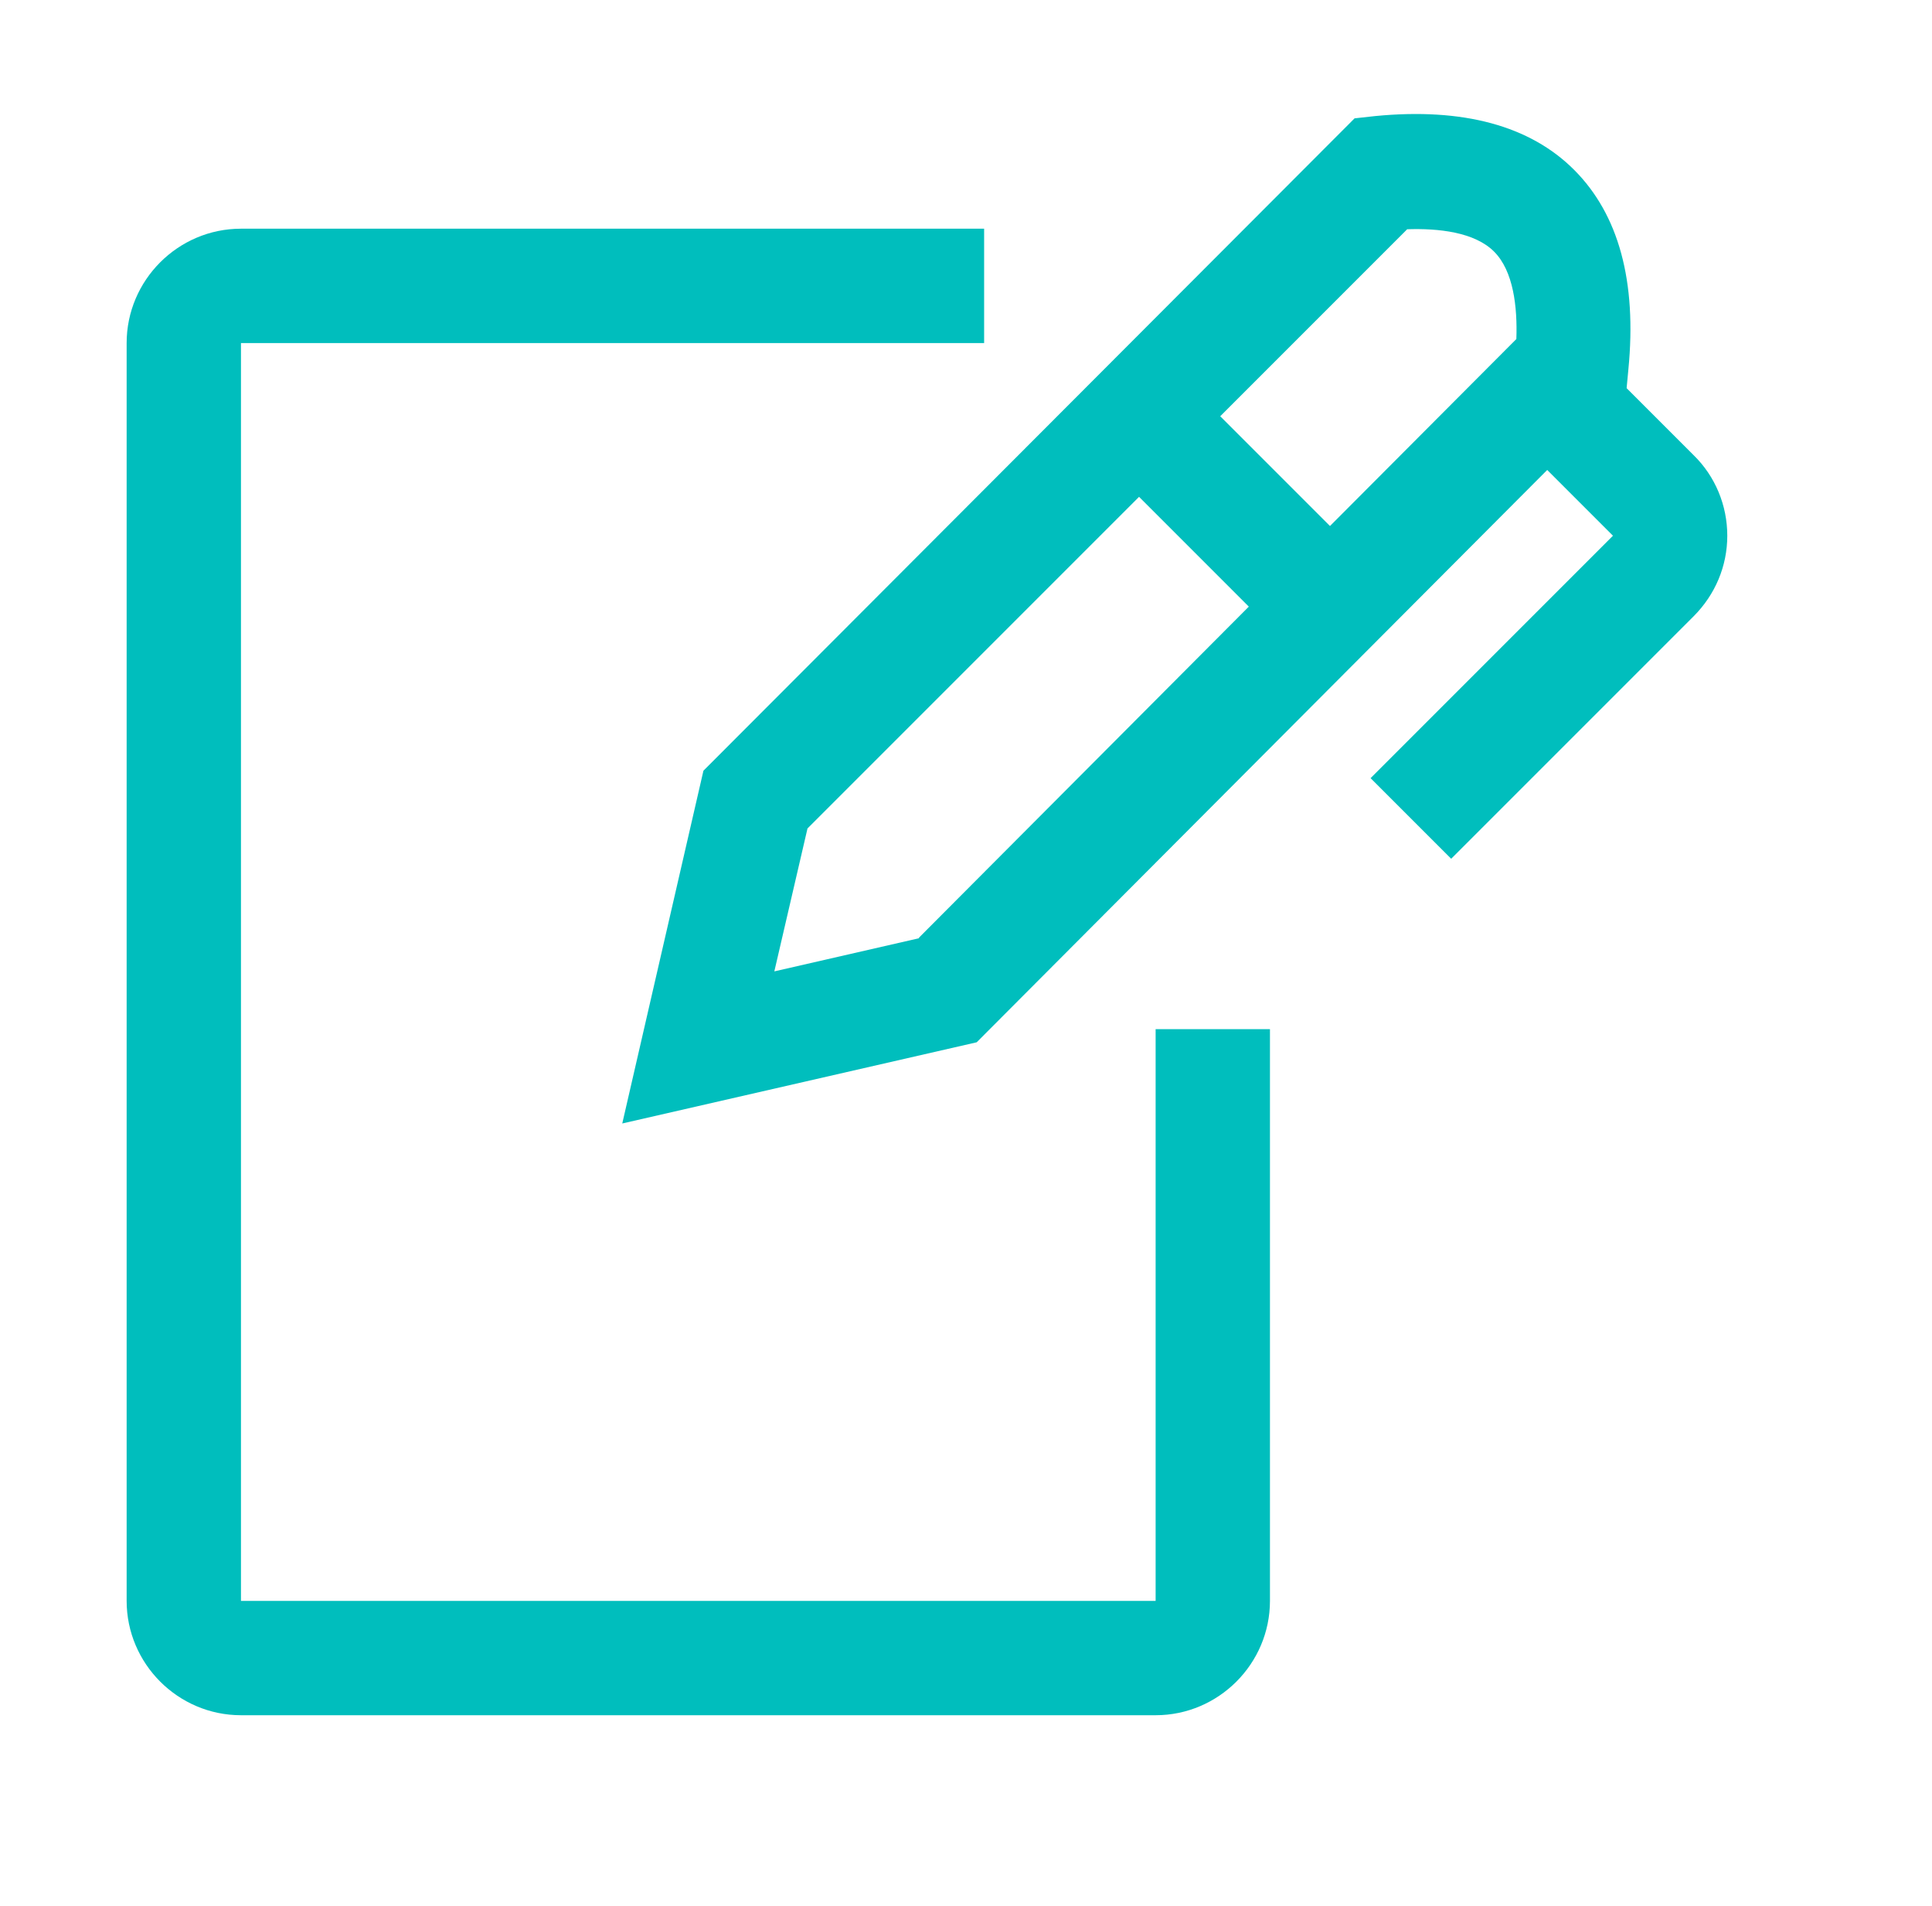
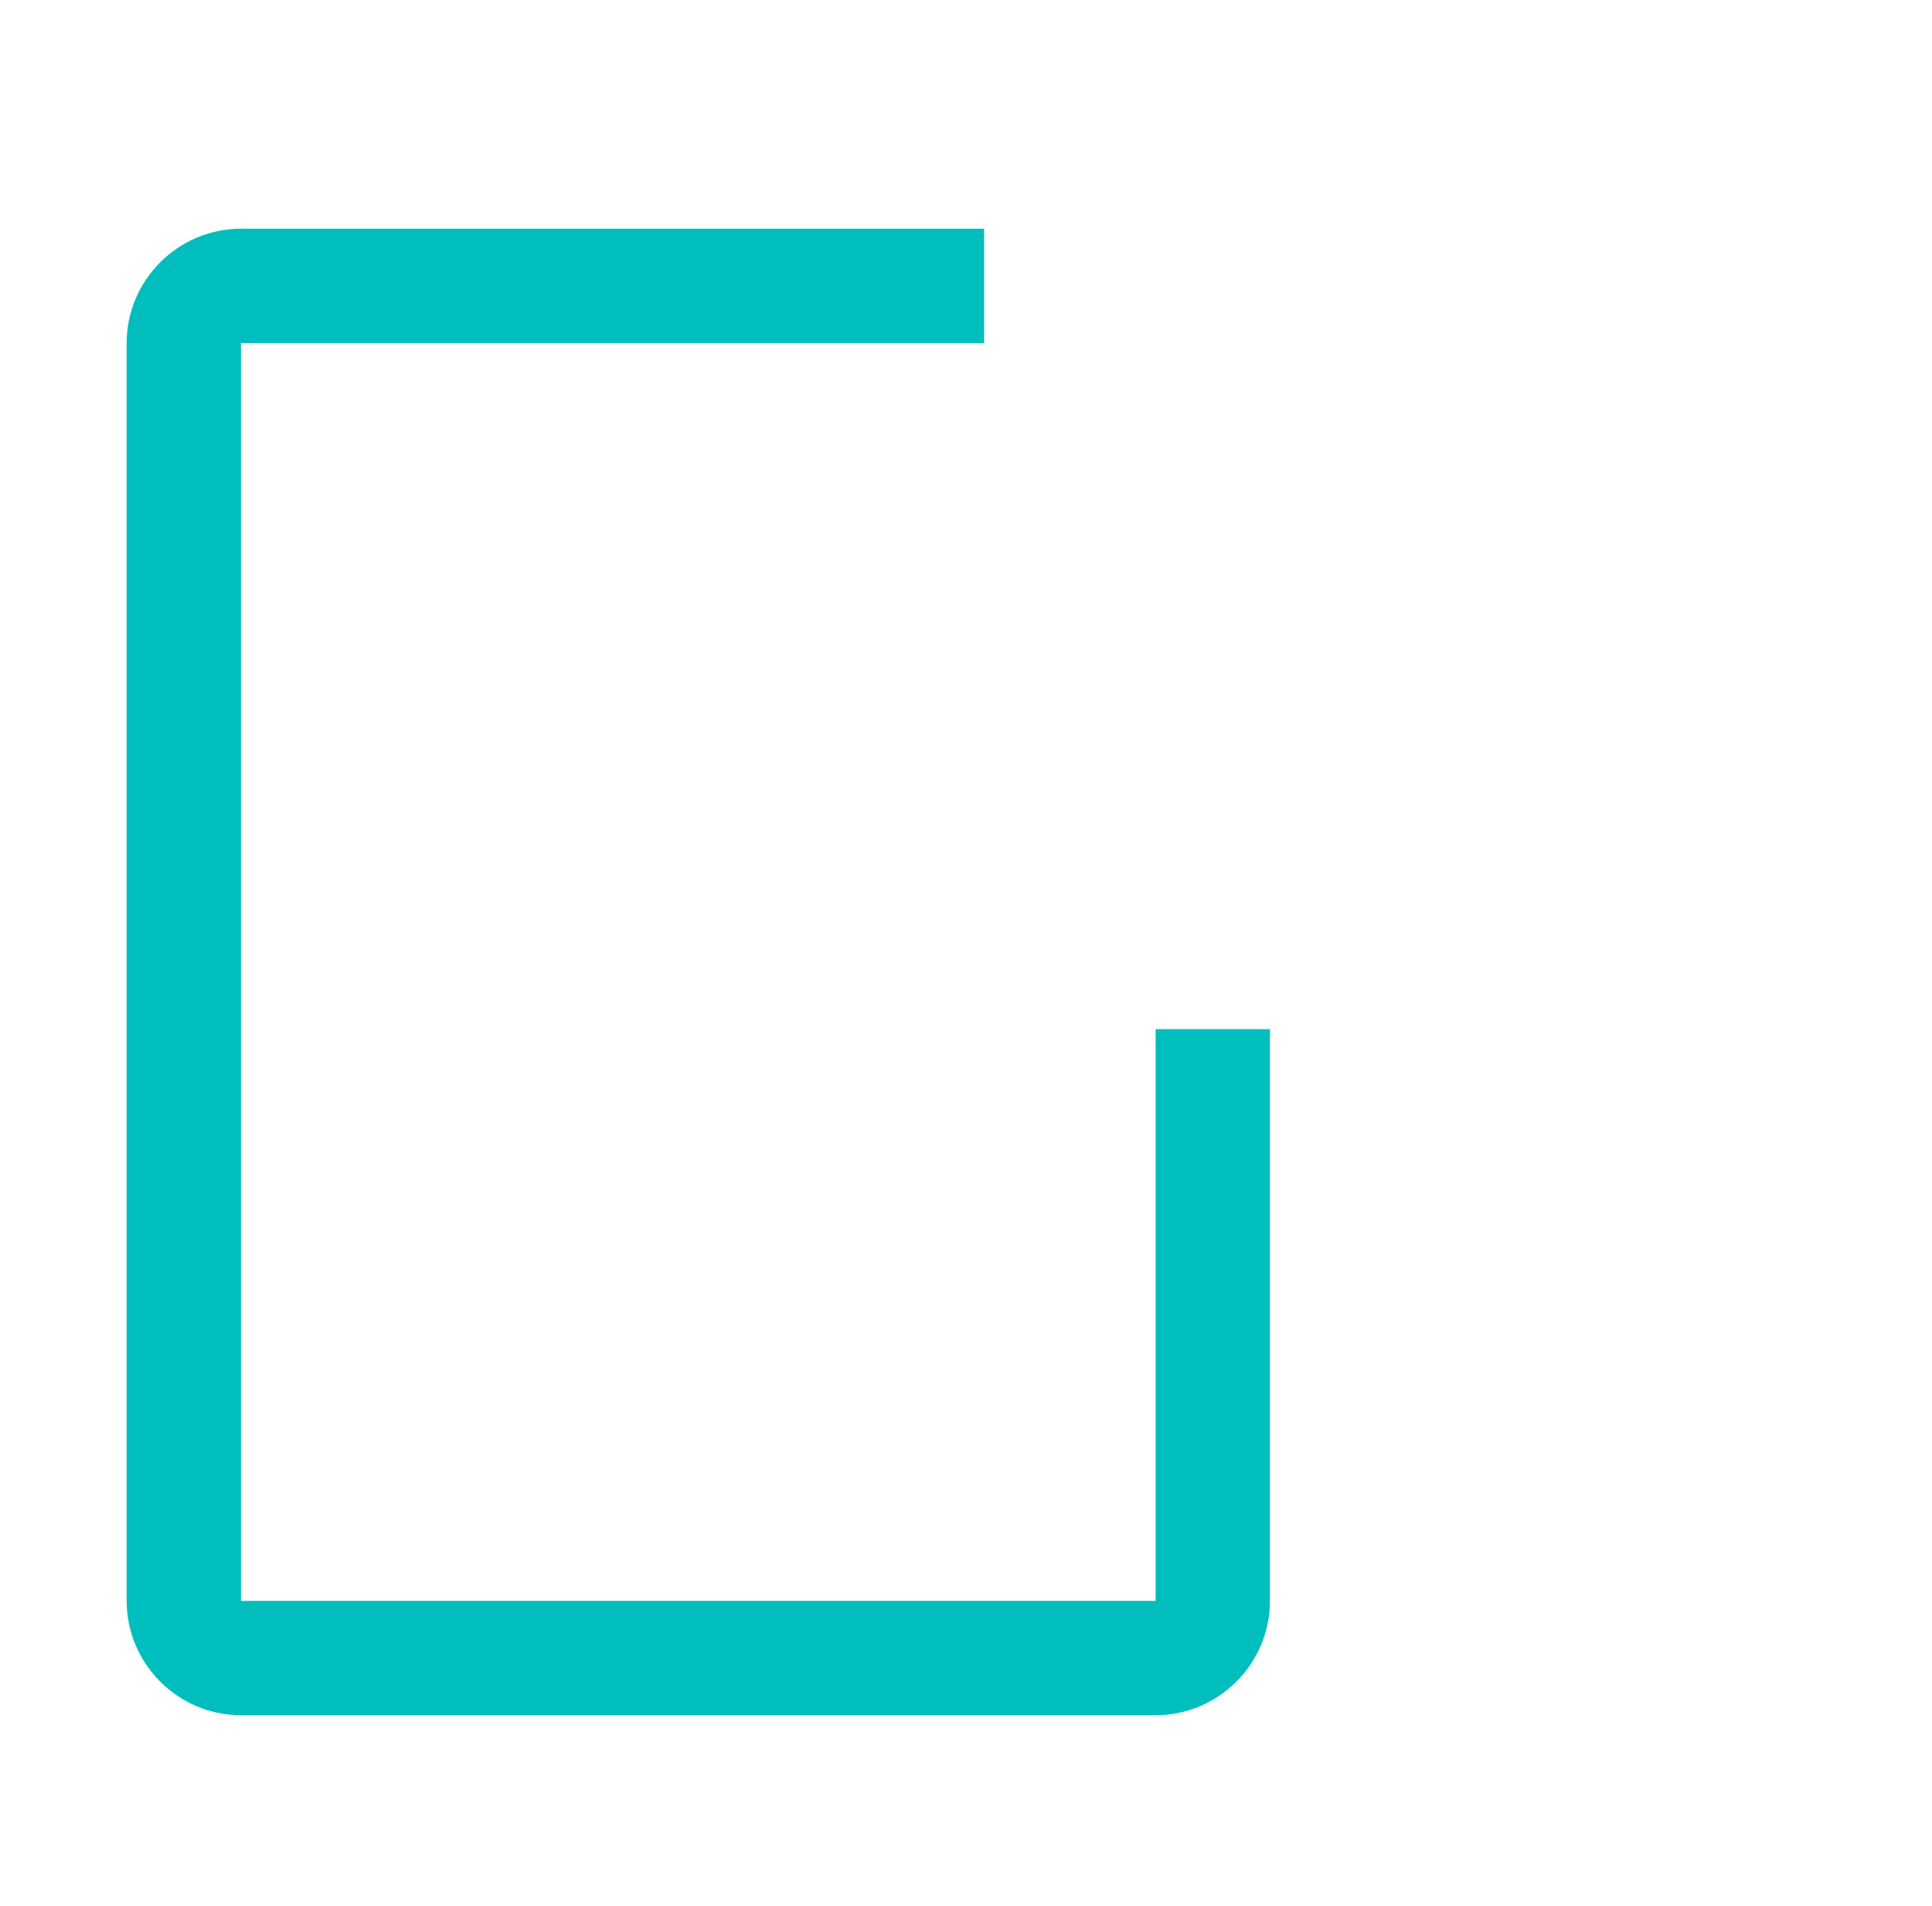
<svg xmlns="http://www.w3.org/2000/svg" width="73" height="72" viewBox="0 0 73 72" fill="none">
-   <path fill-rule="evenodd" clip-rule="evenodd" d="M61.528 13.954L61.463 14.645V14.666L63.991 17.194C64.811 17.993 65.265 19.094 65.265 20.239C65.265 21.384 64.811 22.464 63.991 23.285L54.832 32.443L51.787 29.398L60.945 20.239L58.461 17.755L36.904 39.377L23.512 42.444L26.579 29.117L51.182 4.471L51.959 4.385C55.286 4.061 57.813 4.752 59.476 6.415C61.161 8.1 61.852 10.627 61.528 13.954ZM56.452 9.504C55.718 8.77 54.357 8.618 53.147 8.662H53.169L46.106 15.725L50.253 19.872L57.295 12.809C57.338 11.599 57.187 10.238 56.452 9.504ZM29.258 36.698L34.723 35.446V35.424L47.186 22.918L43.039 18.77L30.511 31.298L29.258 36.698Z" fill="#00BEBD" />
  <path d="M9.105 60.48H43.665V38.88H47.985V60.48C47.985 62.856 46.041 64.8 43.665 64.8H9.105C6.729 64.8 4.785 62.856 4.785 60.48V12.96C4.785 10.584 6.729 8.64 9.105 8.64H37.185V12.96H9.105V60.48Z" fill="#00BEBD" />
</svg>